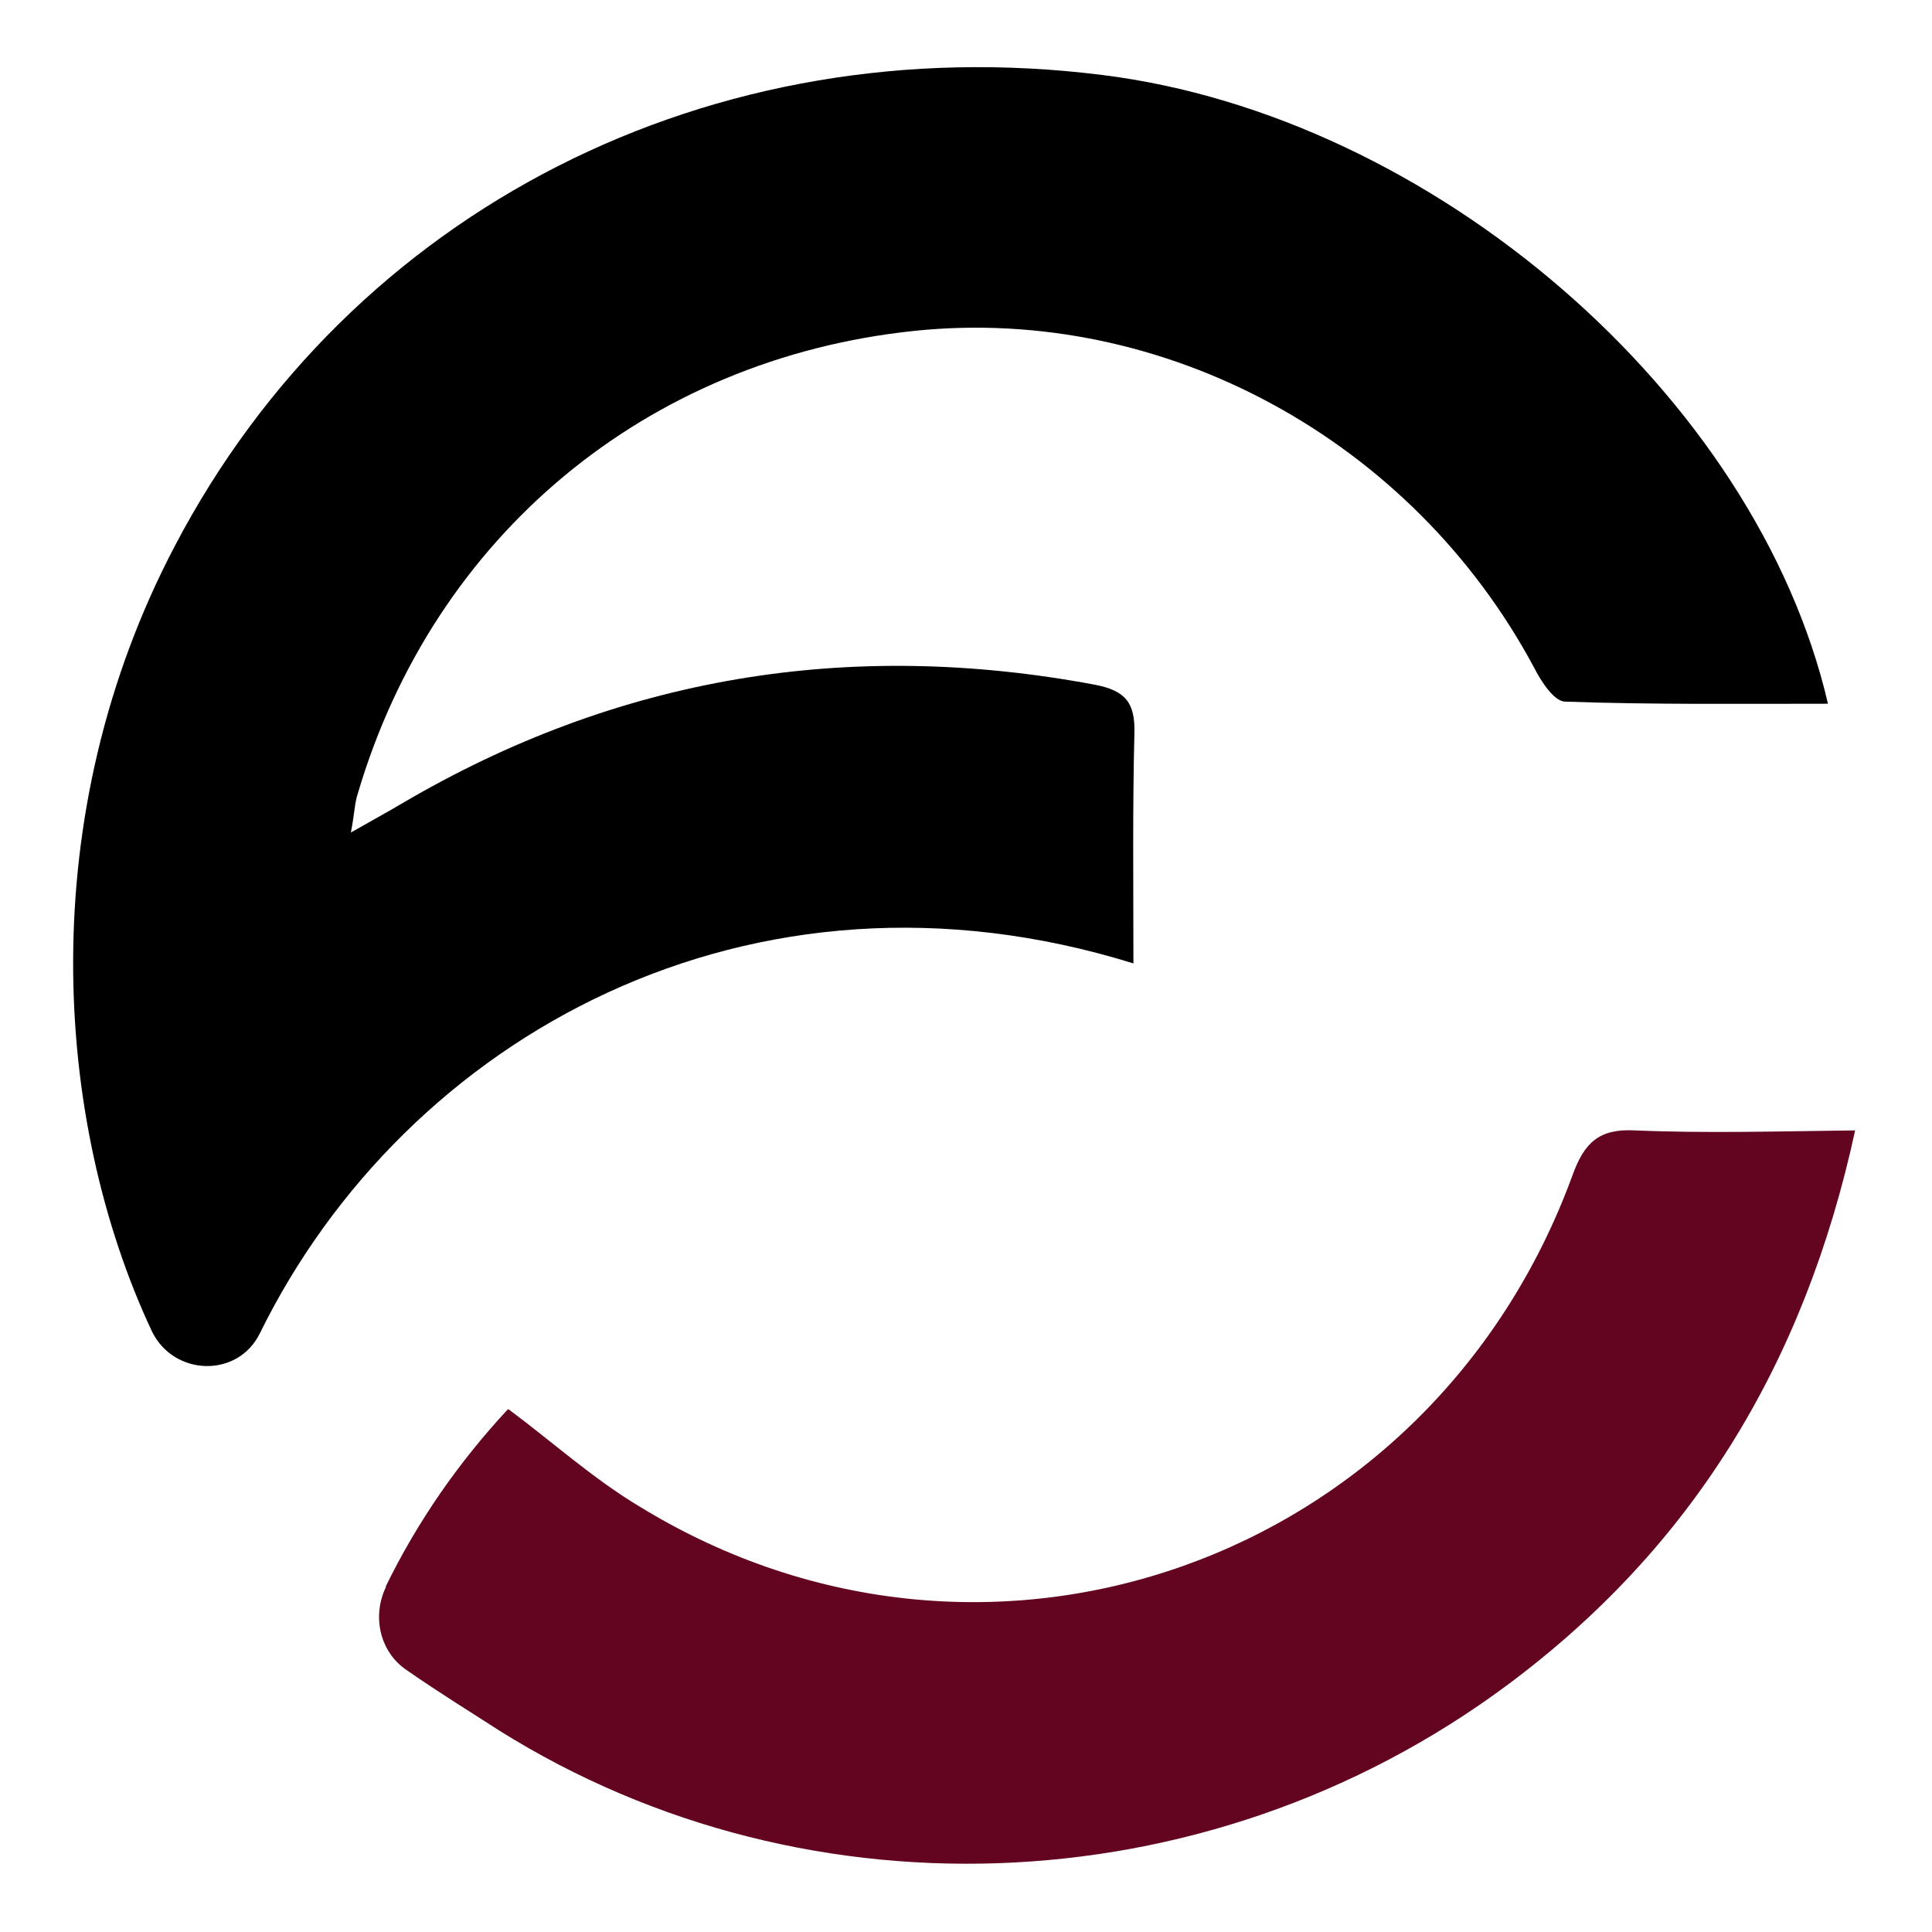
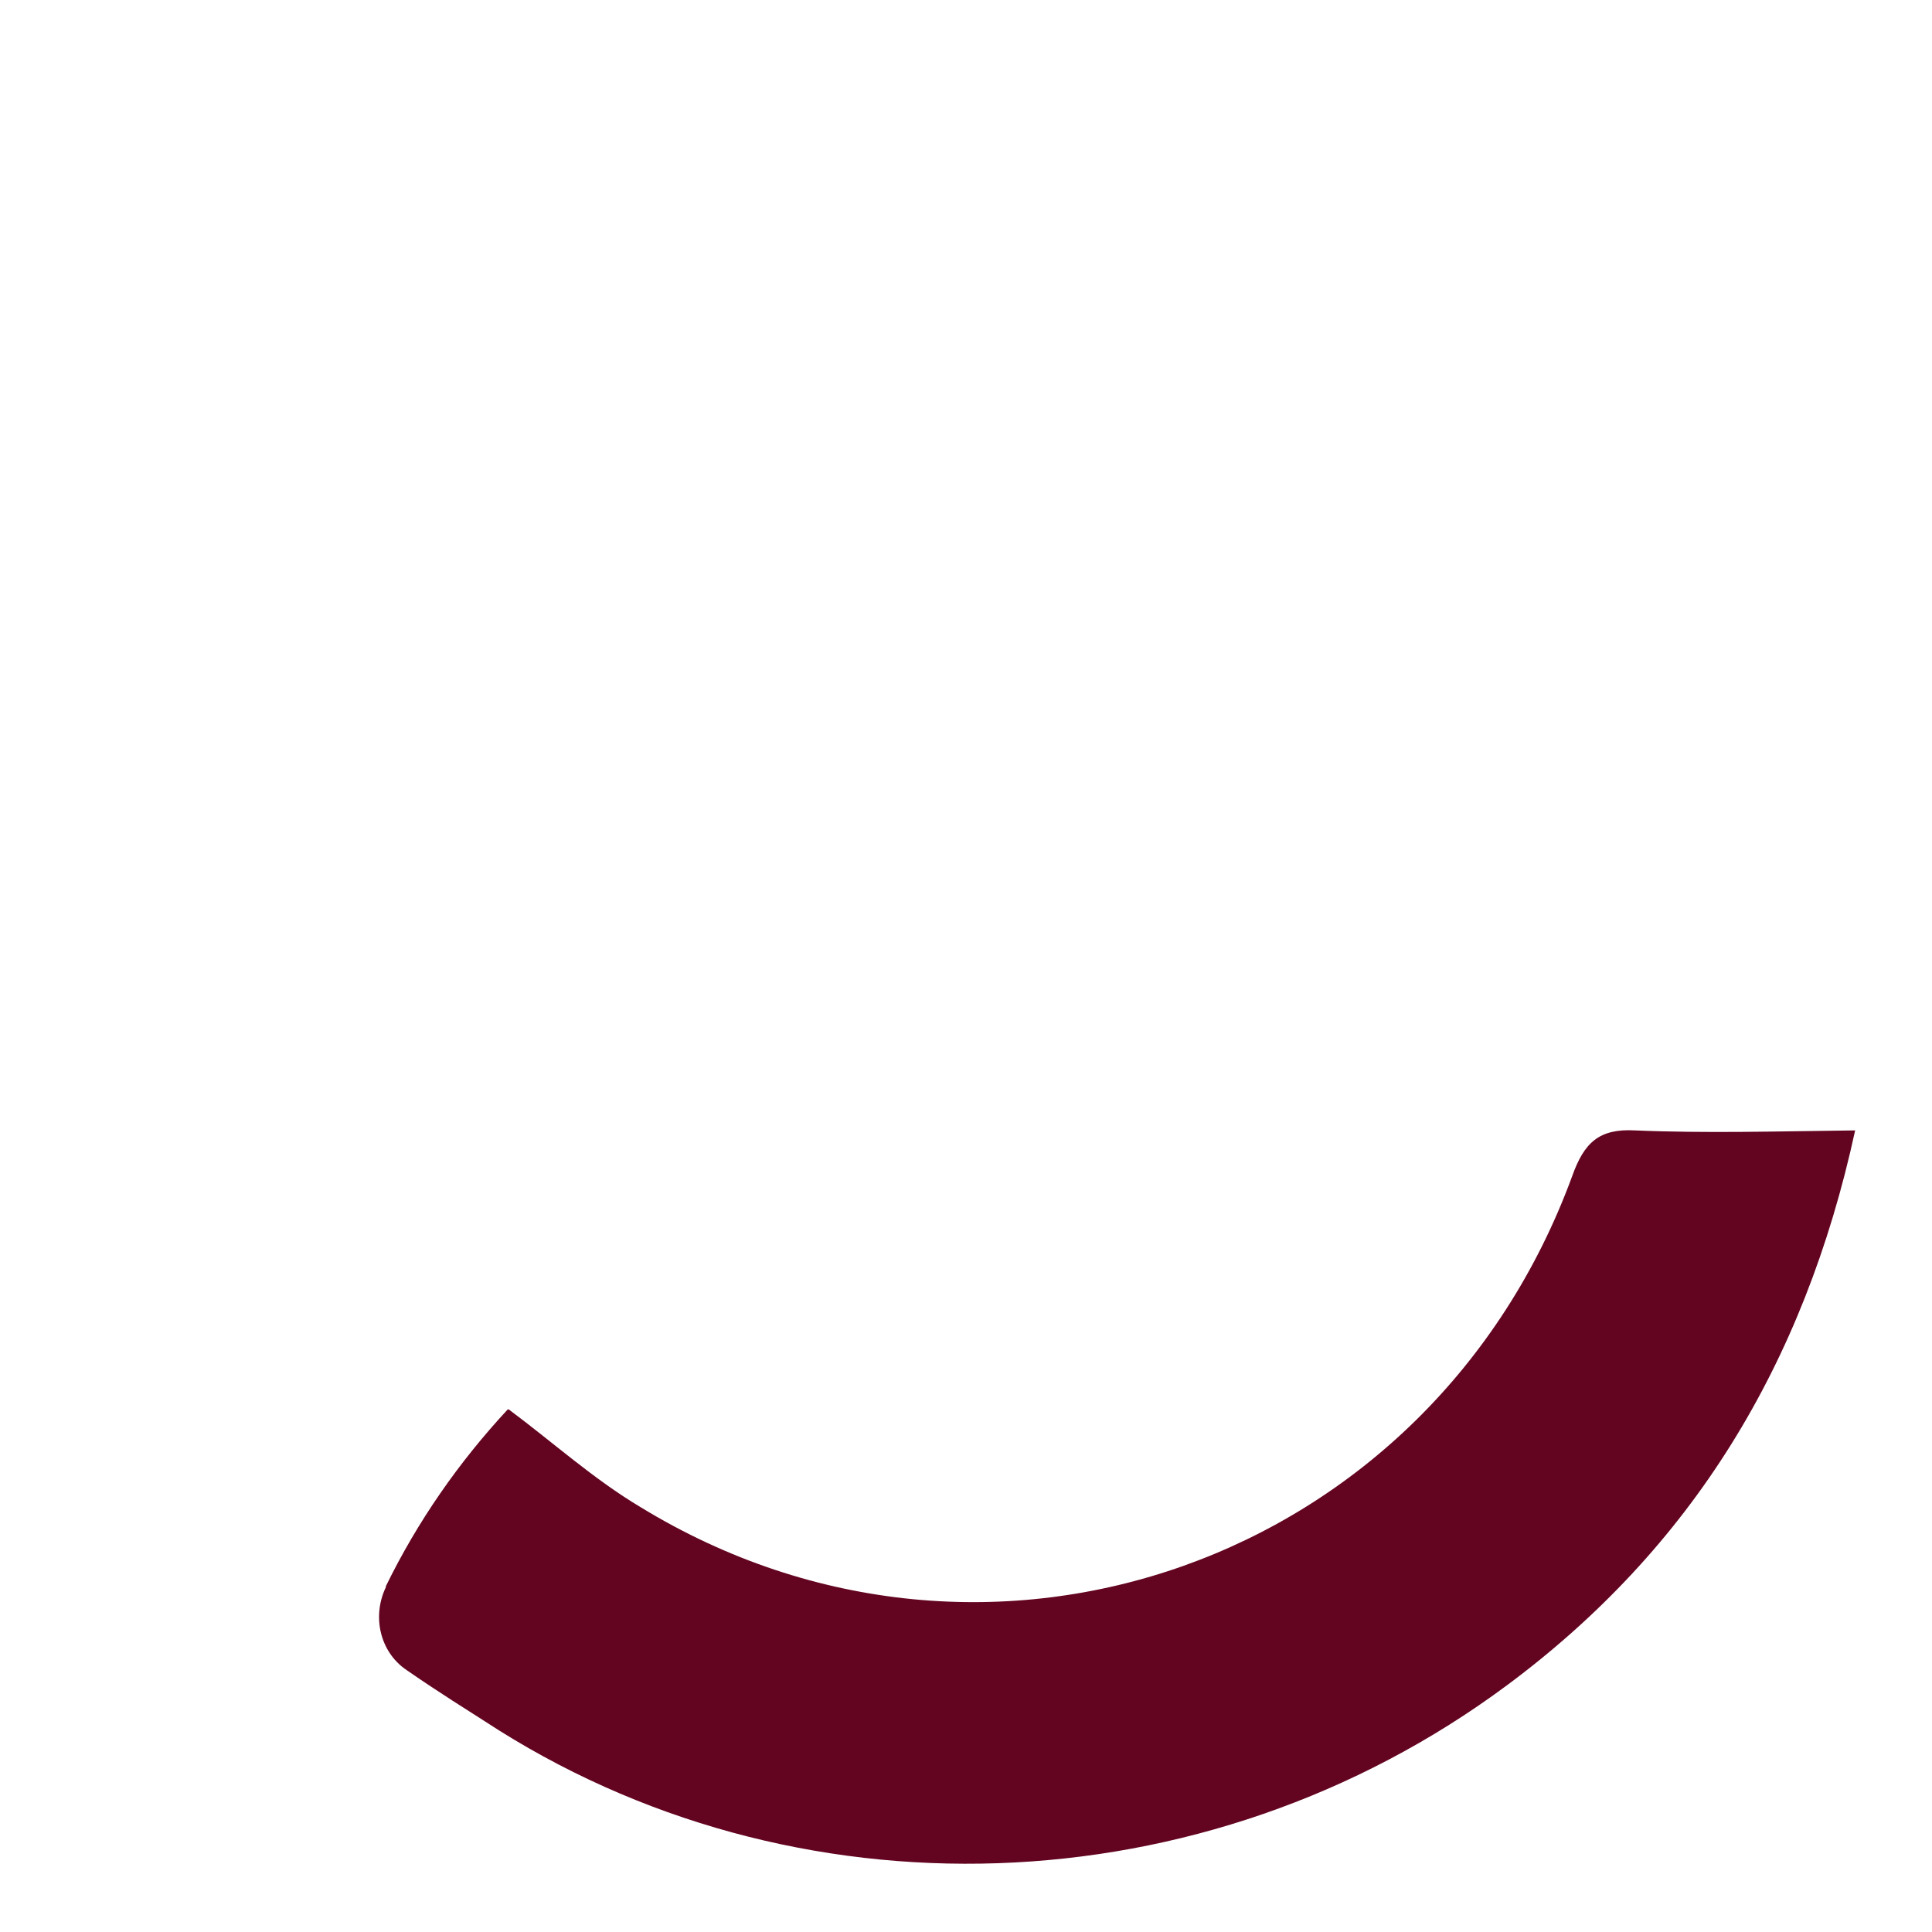
<svg xmlns="http://www.w3.org/2000/svg" width="32px" height="32px" viewBox="0 0 32 32">
  <g id="surface1">
-     <path style=" stroke:none;fill-rule:nonzero;fill:rgb(0%,0%,0%);fill-opacity:1;" d="M 4.305 22.082 C 3.941 22.828 2.879 22.797 2.516 22.051 C 0.879 18.559 0.547 13.508 2.898 9.039 C 5.812 3.477 11.785 0.43 18.258 1.242 C 23.723 1.922 29.086 6.539 30.277 11.656 C 28.805 11.656 27.363 11.672 25.926 11.621 C 25.742 11.621 25.527 11.289 25.41 11.059 C 23.391 7.285 19.285 5.051 15.148 5.48 C 10.711 5.941 7.184 8.875 5.926 13.145 C 5.875 13.293 5.875 13.457 5.812 13.789 C 6.16 13.59 6.406 13.457 6.656 13.309 C 10.23 11.207 14.055 10.578 18.129 11.34 C 18.641 11.438 18.805 11.637 18.789 12.152 C 18.758 13.41 18.773 14.668 18.773 15.957 C 12.434 13.988 6.723 17.168 4.305 22.082 Z M 4.305 22.082 " />
-     <path style=" stroke:none;fill-rule:nonzero;fill:rgb(38.824%,1.961%,12.941%);fill-opacity:1;" d="M 27.082 18.723 C 26.488 18.691 26.238 18.922 26.039 19.484 C 23.691 25.875 16.355 28.473 10.613 24.965 C 9.832 24.5 9.156 23.887 8.426 23.344 C 8.426 23.344 8.426 23.344 8.41 23.344 C 7.598 24.219 6.918 25.195 6.391 26.273 C 6.391 26.273 6.391 26.273 6.391 26.289 C 6.16 26.77 6.289 27.363 6.738 27.664 C 7.285 28.043 7.797 28.359 8.027 28.508 C 13.129 31.852 19.949 31.637 24.965 27.91 C 28.012 25.645 29.883 22.613 30.727 18.723 C 29.434 18.738 28.258 18.773 27.082 18.723 Z M 27.082 18.723 " />
+     <path style=" stroke:none;fill-rule:nonzero;fill:rgb(38.824%,1.961%,12.941%);fill-opacity:1;" d="M 27.082 18.723 C 26.488 18.691 26.238 18.922 26.039 19.484 C 23.691 25.875 16.355 28.473 10.613 24.965 C 9.832 24.5 9.156 23.887 8.426 23.344 C 8.426 23.344 8.426 23.344 8.41 23.344 C 7.598 24.219 6.918 25.195 6.391 26.273 C 6.391 26.273 6.391 26.273 6.391 26.289 C 6.16 26.77 6.289 27.363 6.738 27.664 C 7.285 28.043 7.797 28.359 8.027 28.508 C 13.129 31.852 19.949 31.637 24.965 27.91 C 28.012 25.645 29.883 22.613 30.727 18.723 C 29.434 18.738 28.258 18.773 27.082 18.723 M 27.082 18.723 " />
  </g>
</svg>